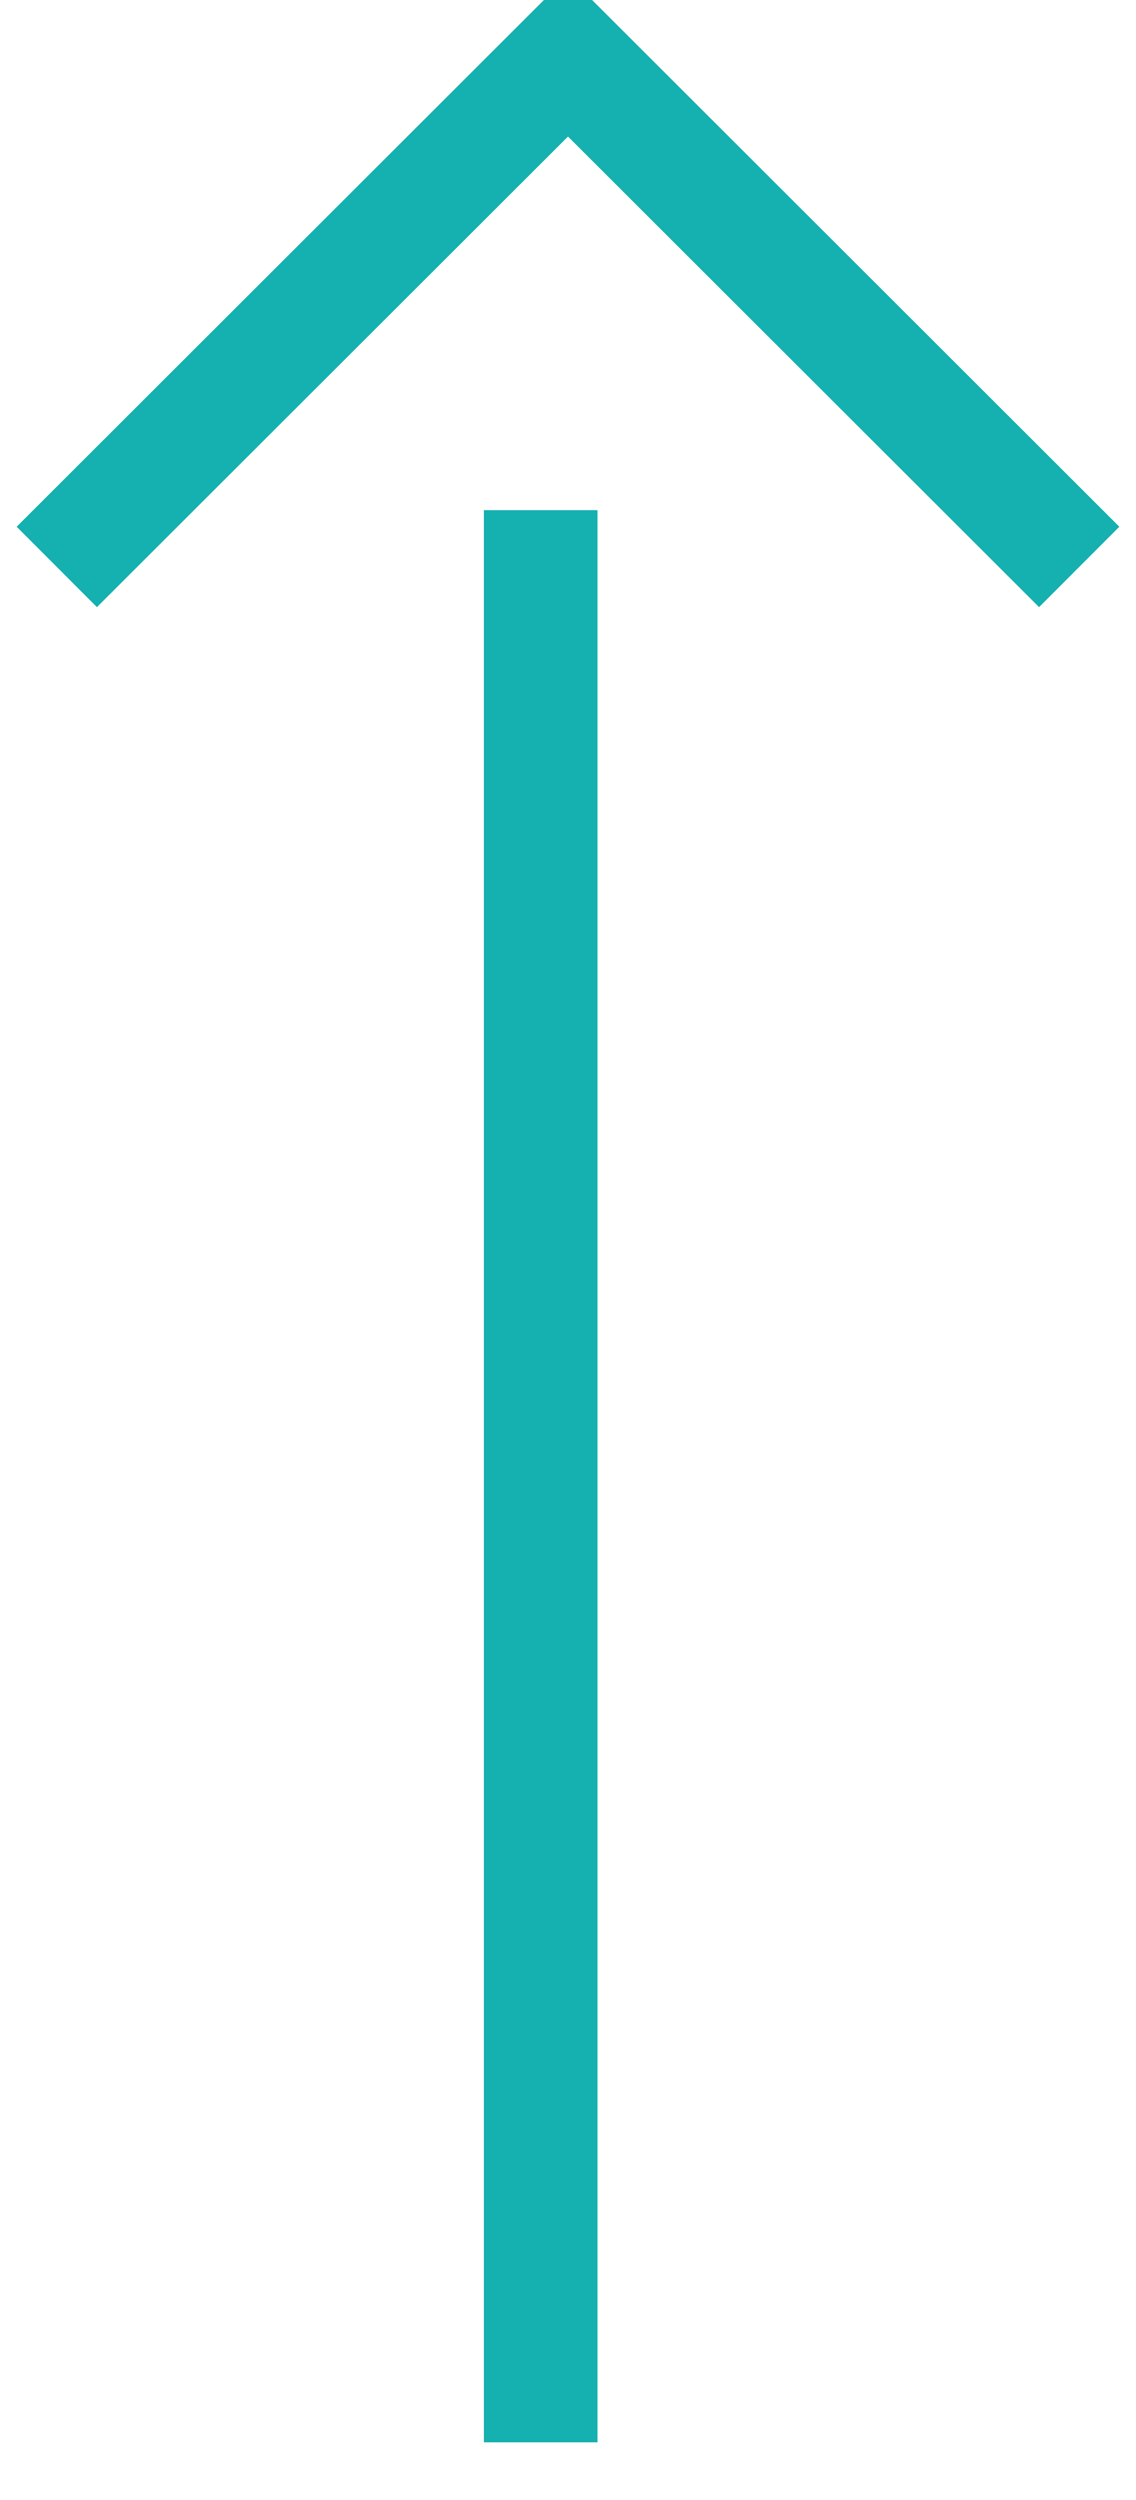
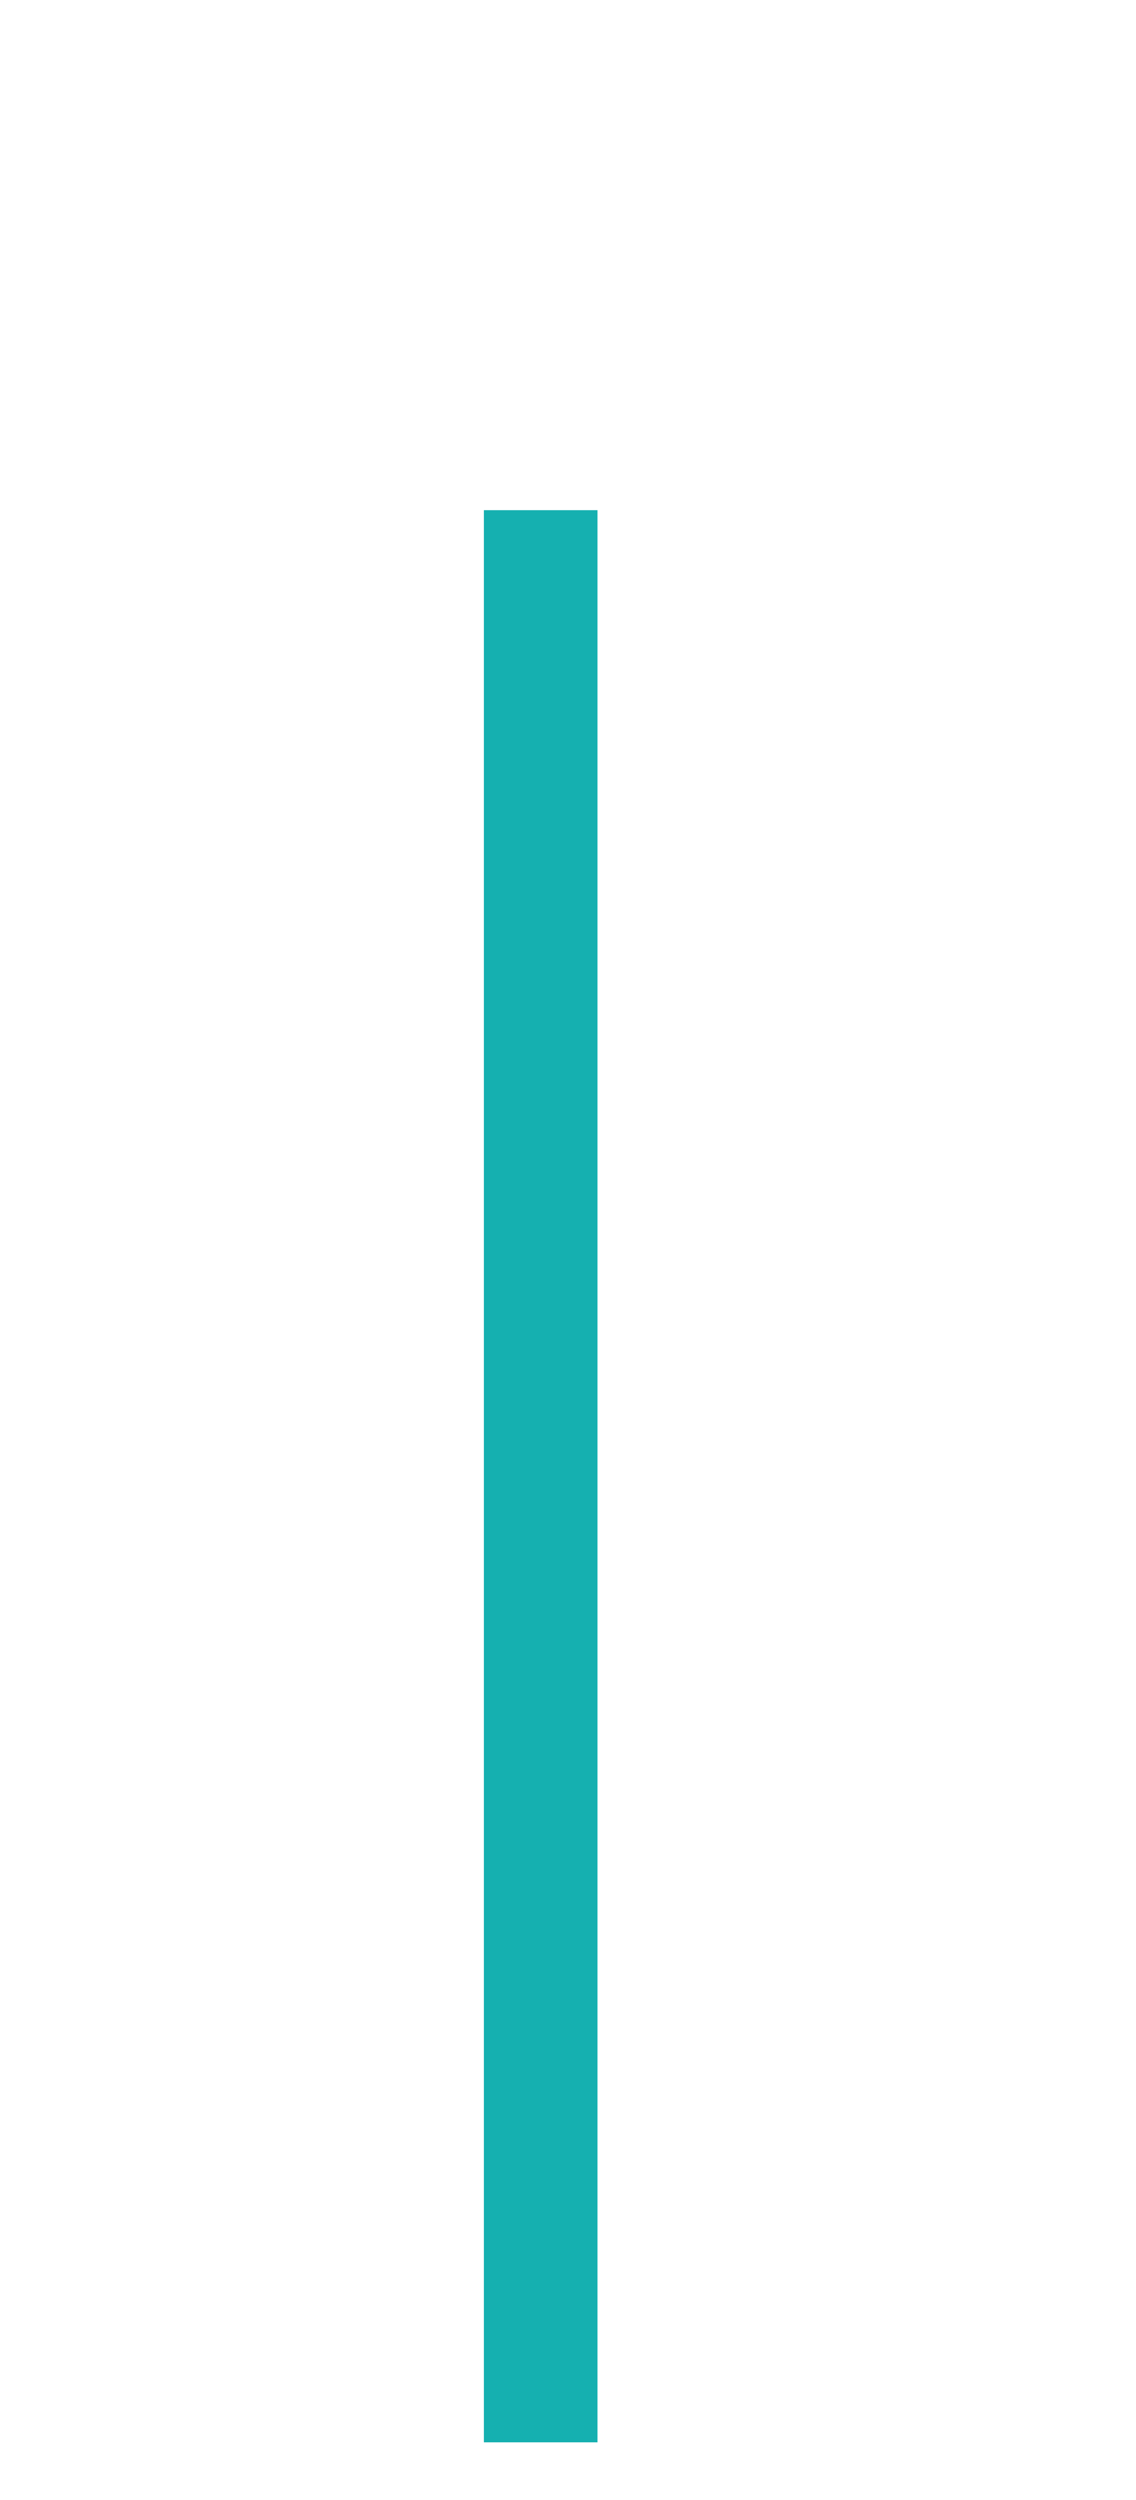
<svg xmlns="http://www.w3.org/2000/svg" id="やじるし" width="20" height="44" viewBox="0 0 20 44">
  <defs>
    <style>
      .cls-1 {
        fill: none;
        stroke: #15b0b0;
        stroke-width: 2px;
        fill-rule: evenodd;
      }
    </style>
  </defs>
-   <path id="長方形_807" data-name="長方形 807" class="cls-1" d="M741,700.978l9-8.988,9,8.988" transform="translate(-740 -691)" />
  <path id="シェイプ_2" data-name="シェイプ 2" class="cls-1" d="M749.519,733.985V699.979" transform="translate(-740 -691)" />
</svg>